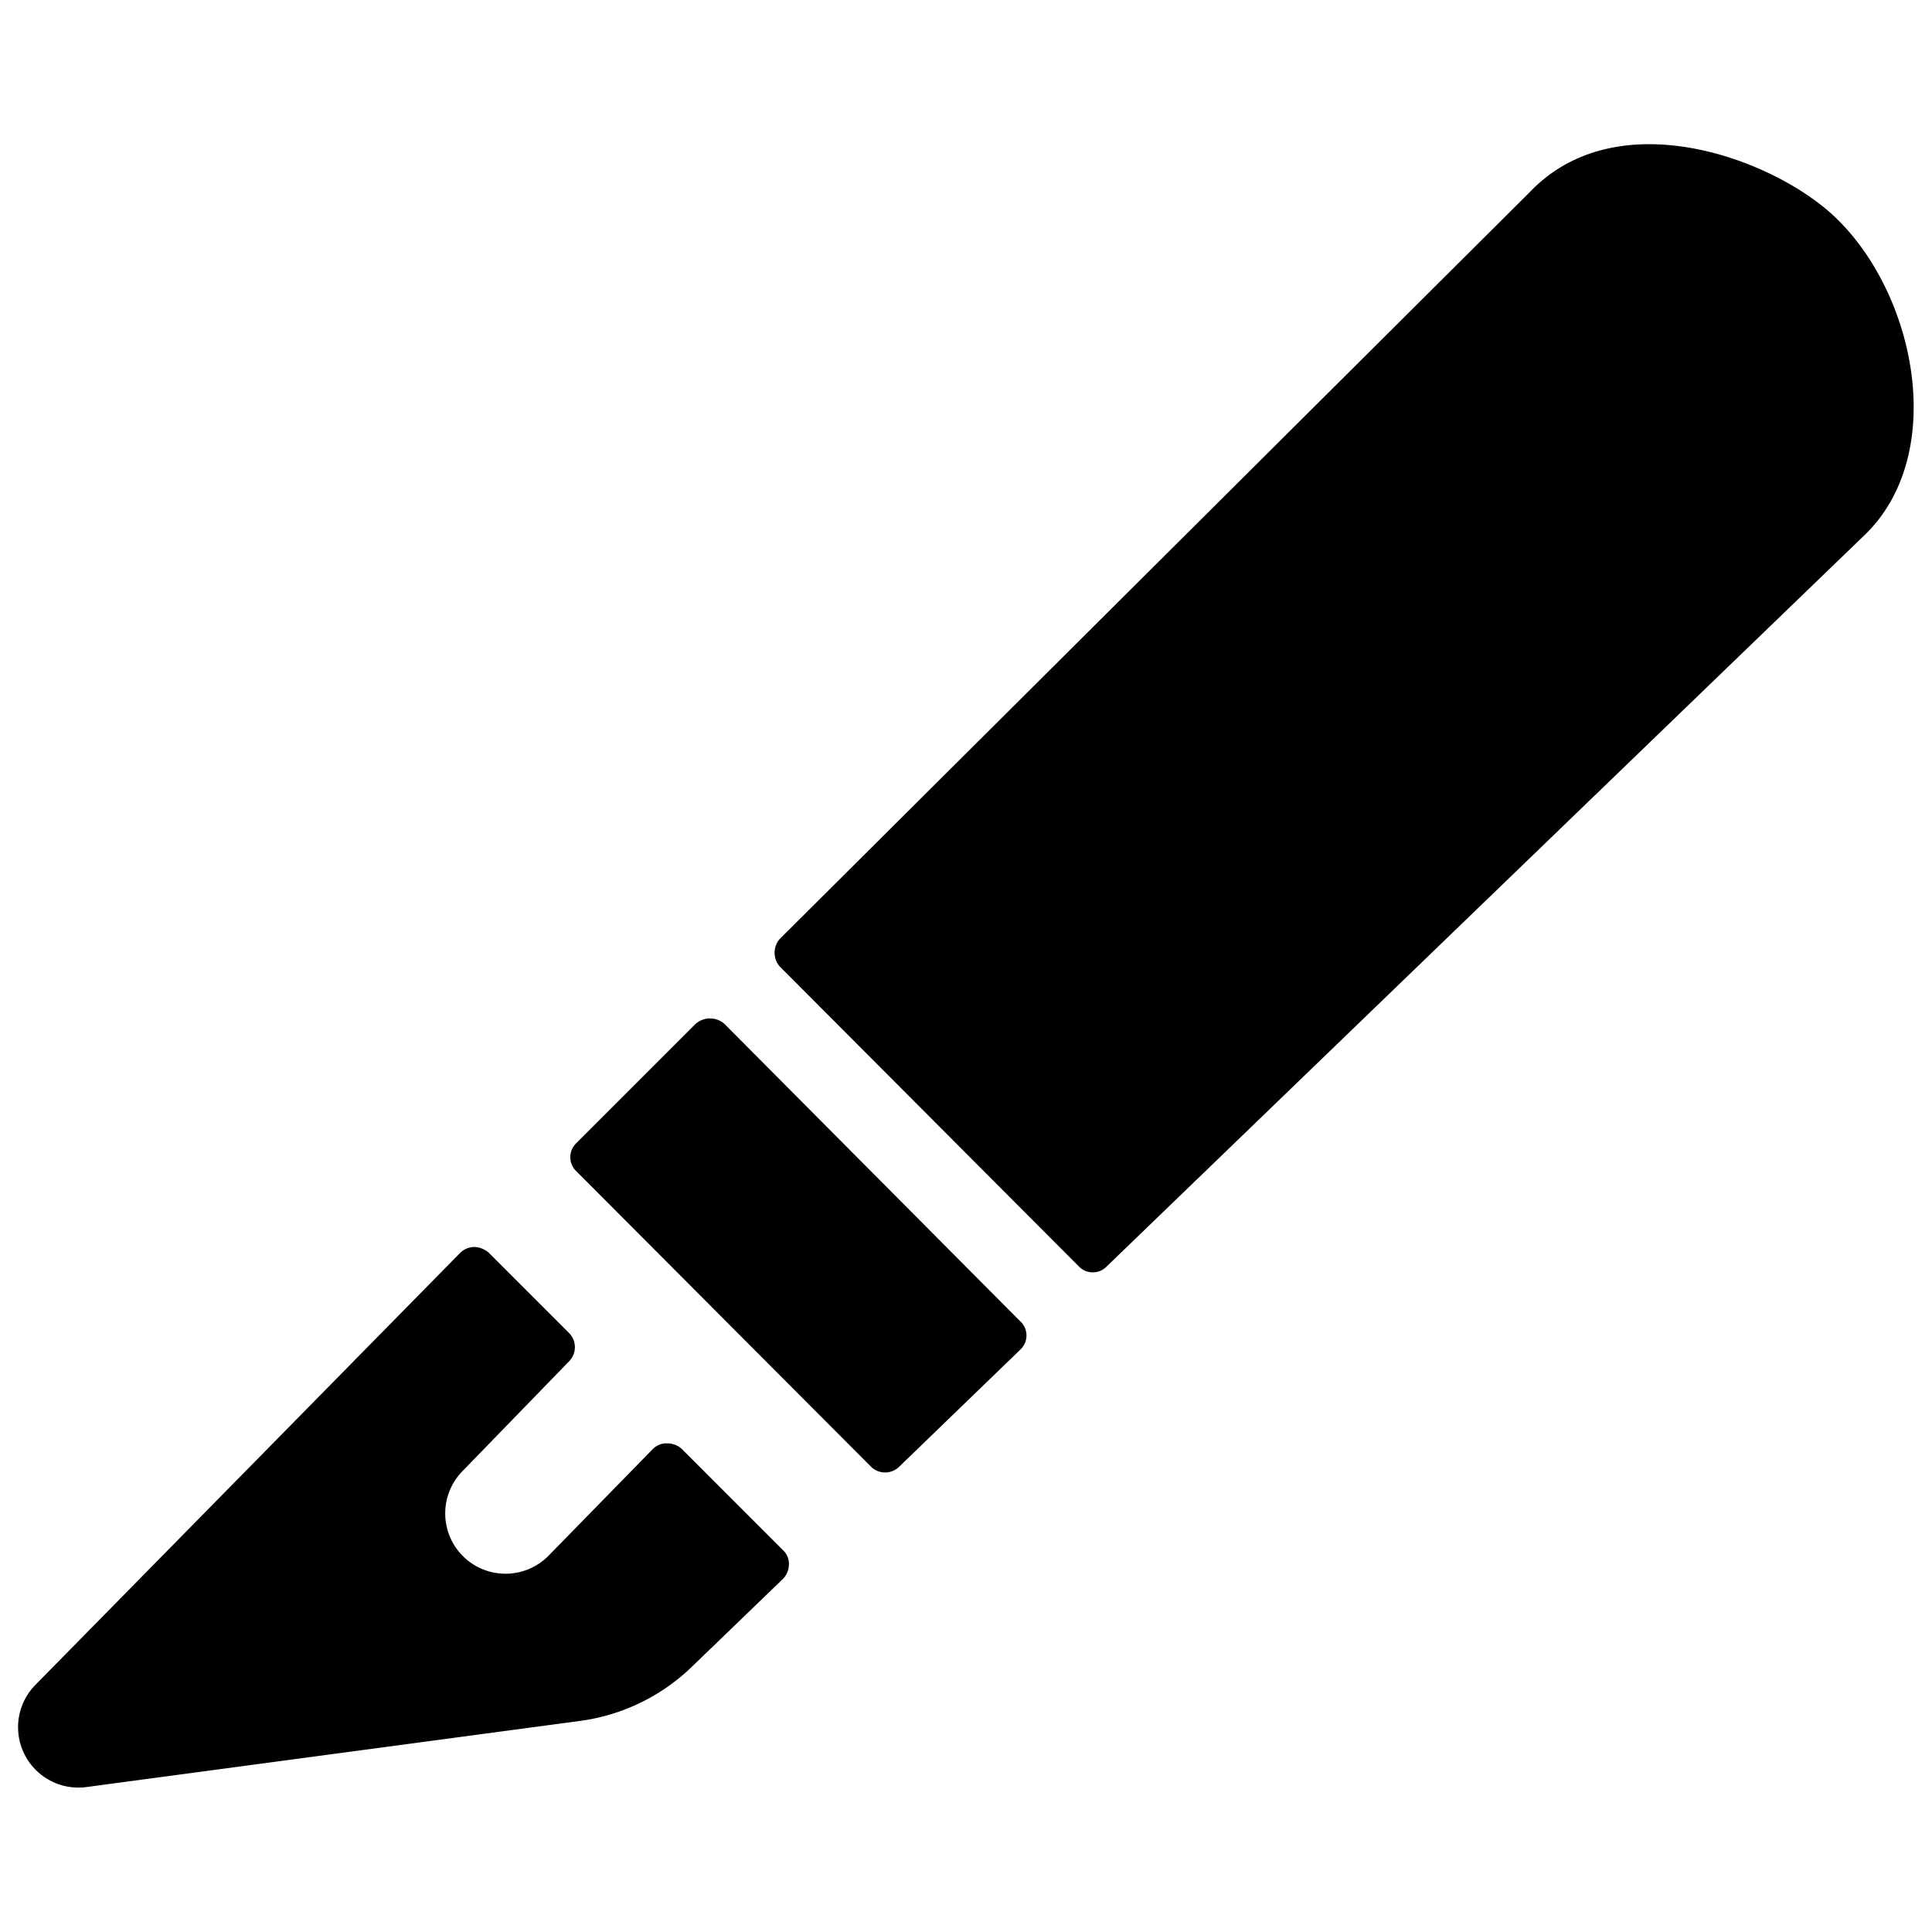
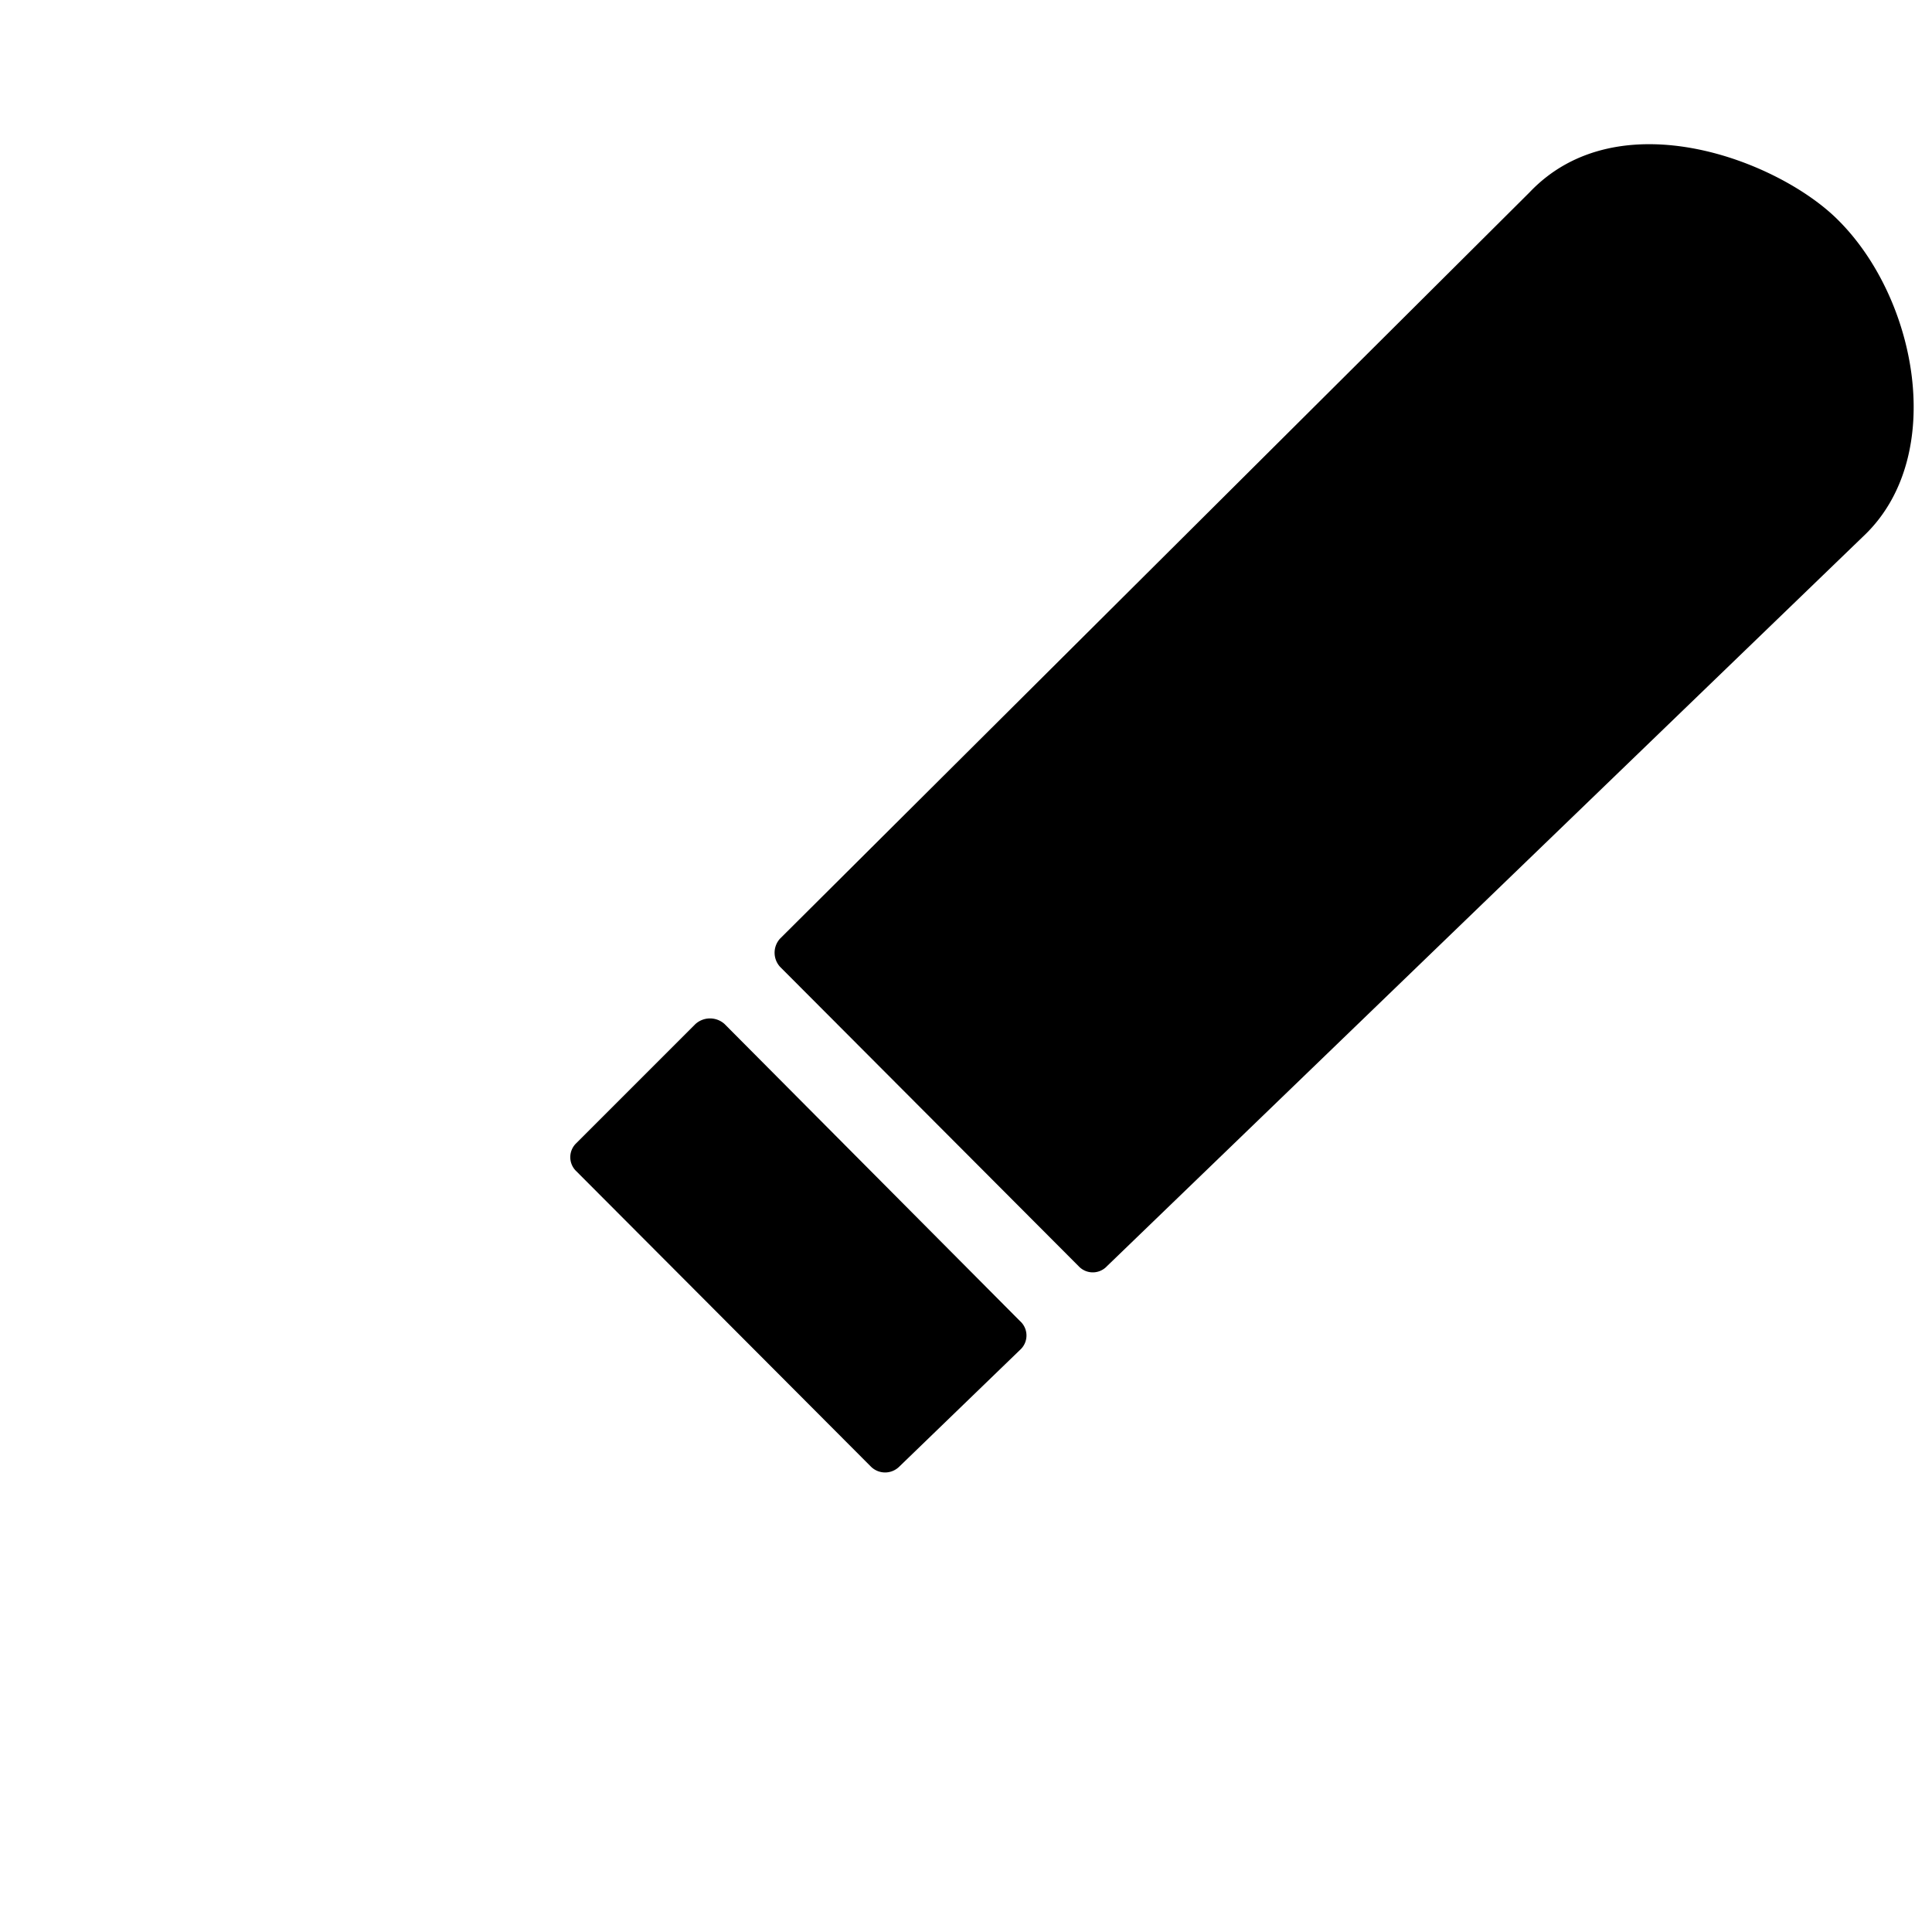
<svg xmlns="http://www.w3.org/2000/svg" viewBox="0 0 24 24">
  <g>
    <path d="M22.84 2.74C22.11 2 20.11 1.22 19 2.39l-9.31 9.27a0.26 0.26 0 0 0 0 0.35l3.71 3.72a0.24 0.24 0 0 0 0.35 0l9.43 -9.1c1 -0.99 0.63 -2.92 -0.34 -3.89Z" fill="#000000" stroke-width="1" />
    <path d="M9 12.72a0.27 0.27 0 0 0 -0.36 0L7.16 14.2a0.24 0.24 0 0 0 0 0.35l3.66 3.67a0.25 0.25 0 0 0 0.35 0l1.5 -1.45a0.24 0.24 0 0 0 0 -0.36Z" fill="#000000" stroke-width="1" />
-     <path d="M8.47 18a0.26 0.26 0 0 0 -0.18 -0.07 0.24 0.24 0 0 0 -0.18 0.07l-1.3 1.33a0.75 0.75 0 0 1 -1.06 0 0.75 0.75 0 0 1 0 -1.06l1.32 -1.36a0.25 0.25 0 0 0 0 -0.35l-1 -1a0.29 0.29 0 0 0 -0.18 -0.07 0.26 0.26 0 0 0 -0.17 0.07L0.44 20.93a0.75 0.75 0 0 0 0.63 1.27l6.12 -0.82a2.47 2.47 0 0 0 1.41 -0.68l1.13 -1.09a0.26 0.26 0 0 0 0.07 -0.17 0.23 0.23 0 0 0 -0.07 -0.18Z" fill="#000000" stroke-width="1" />
  </g>
</svg>